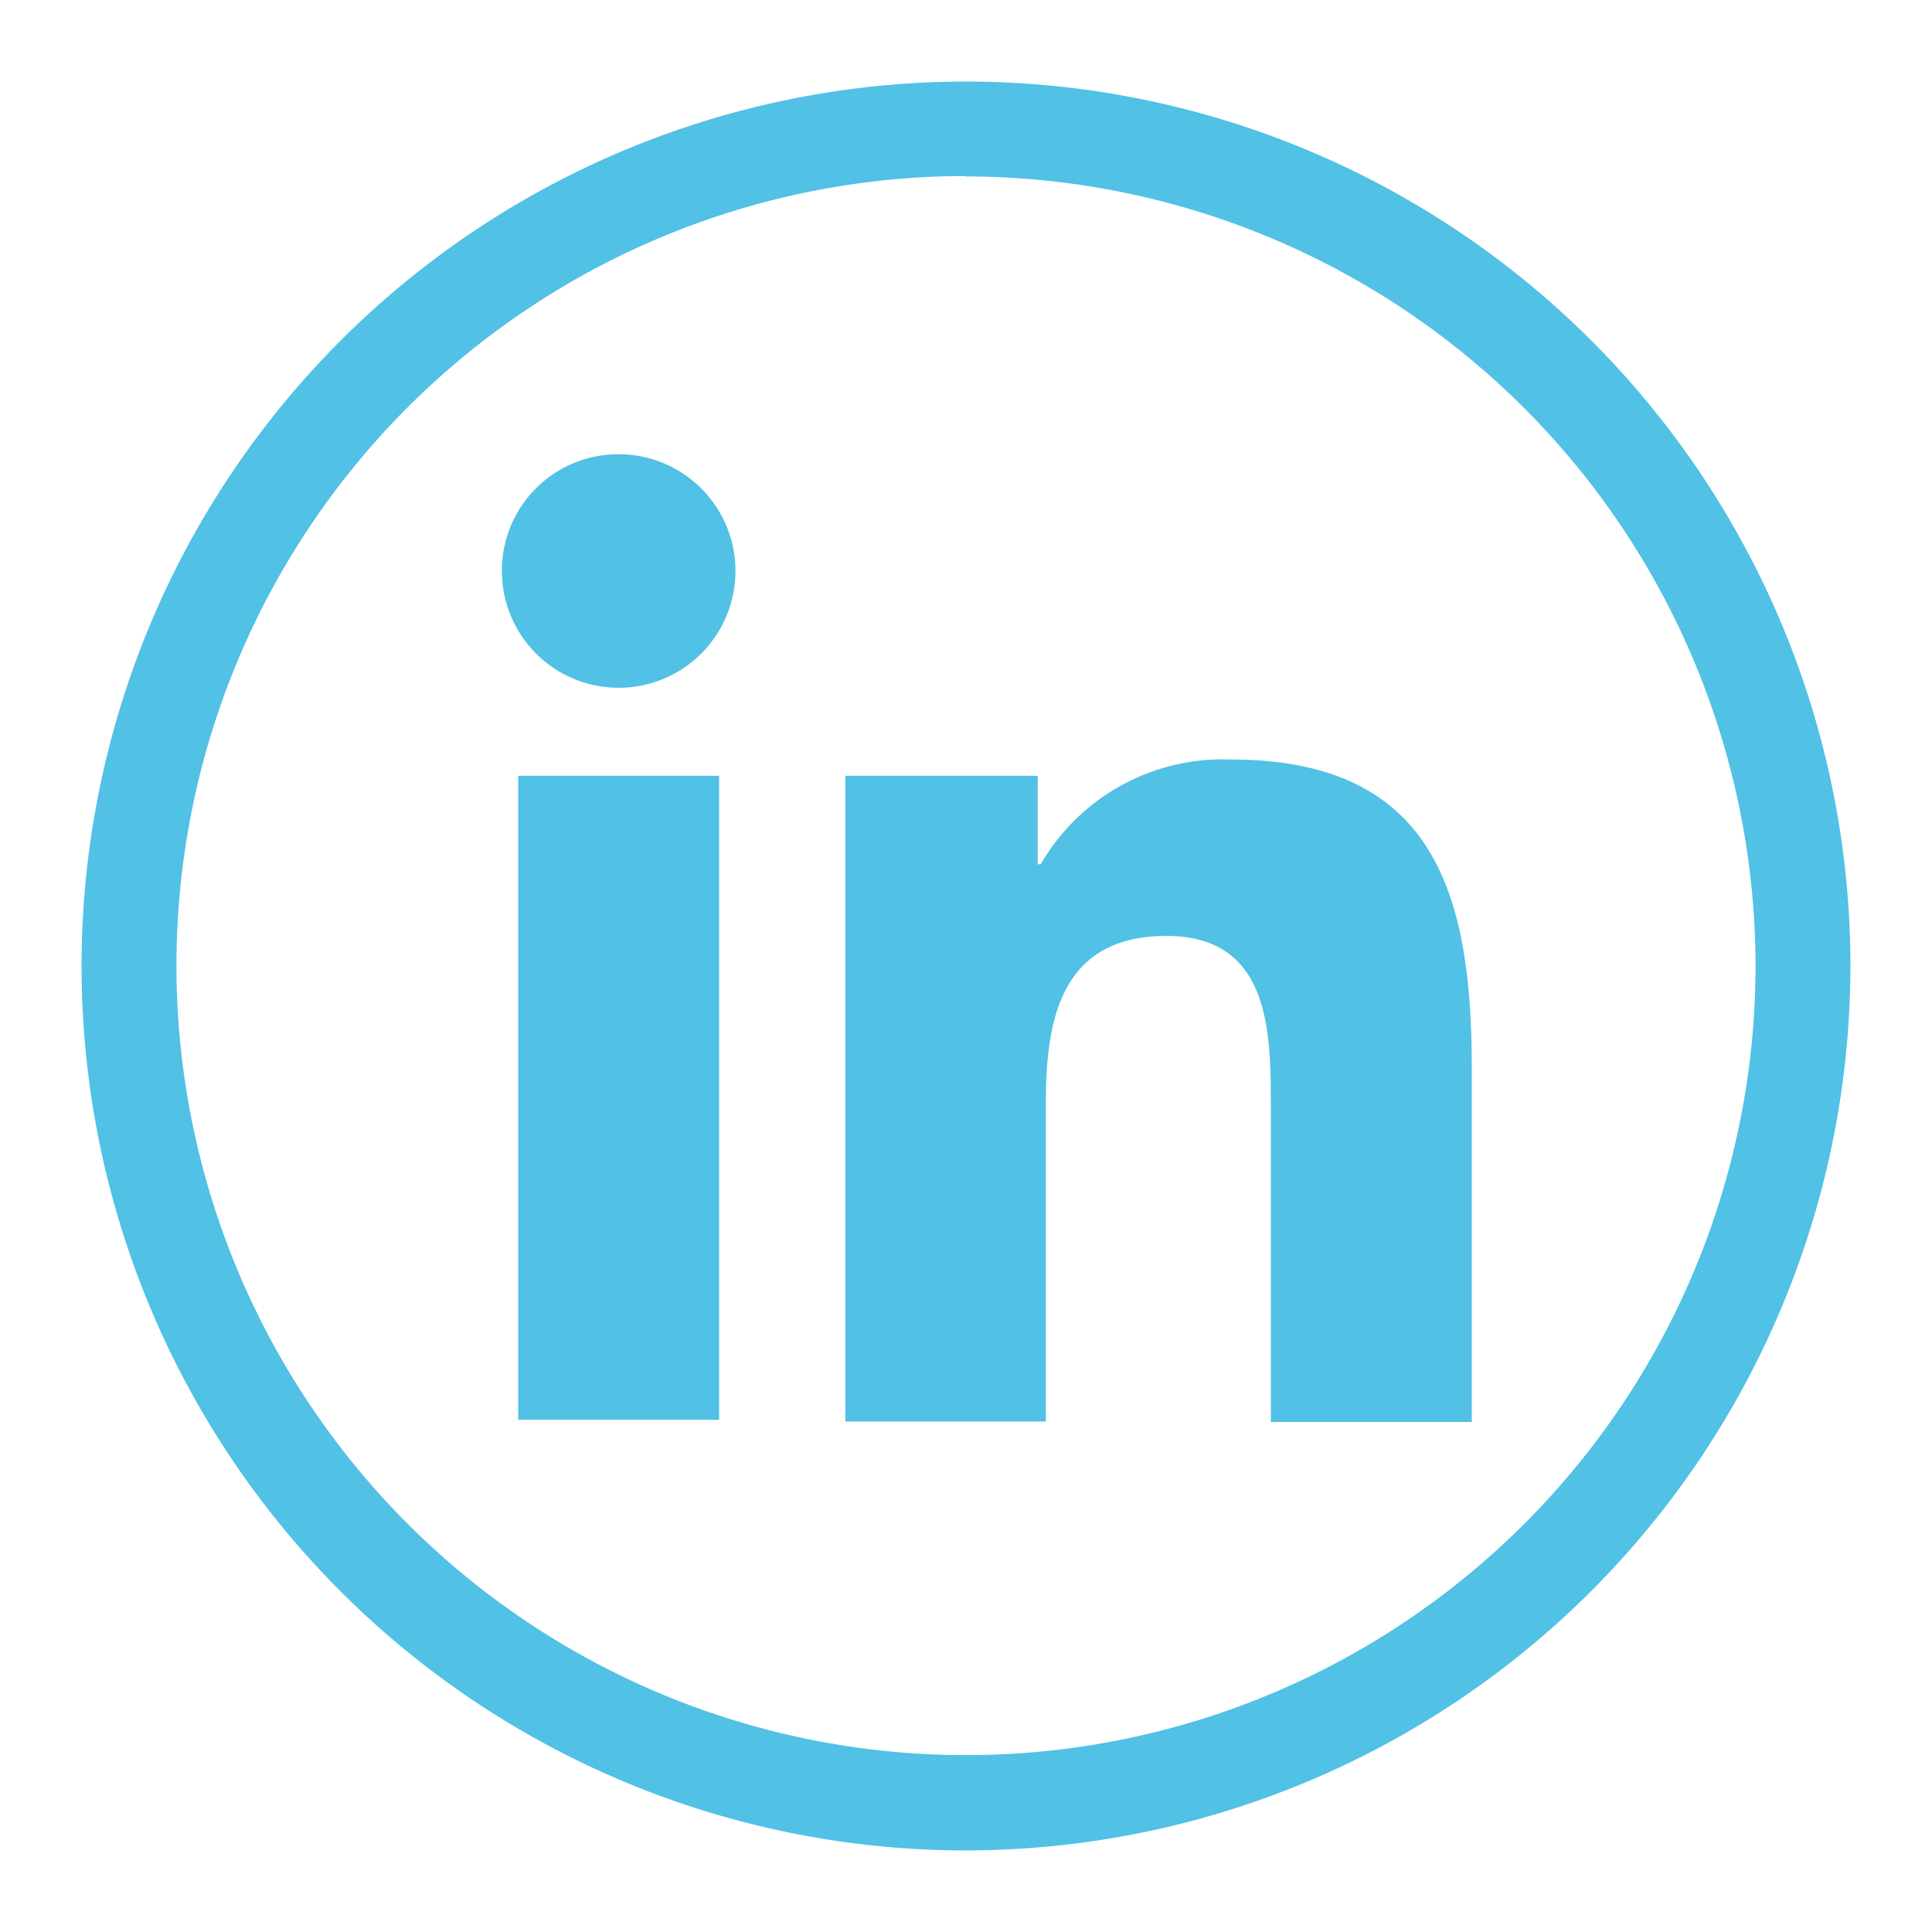
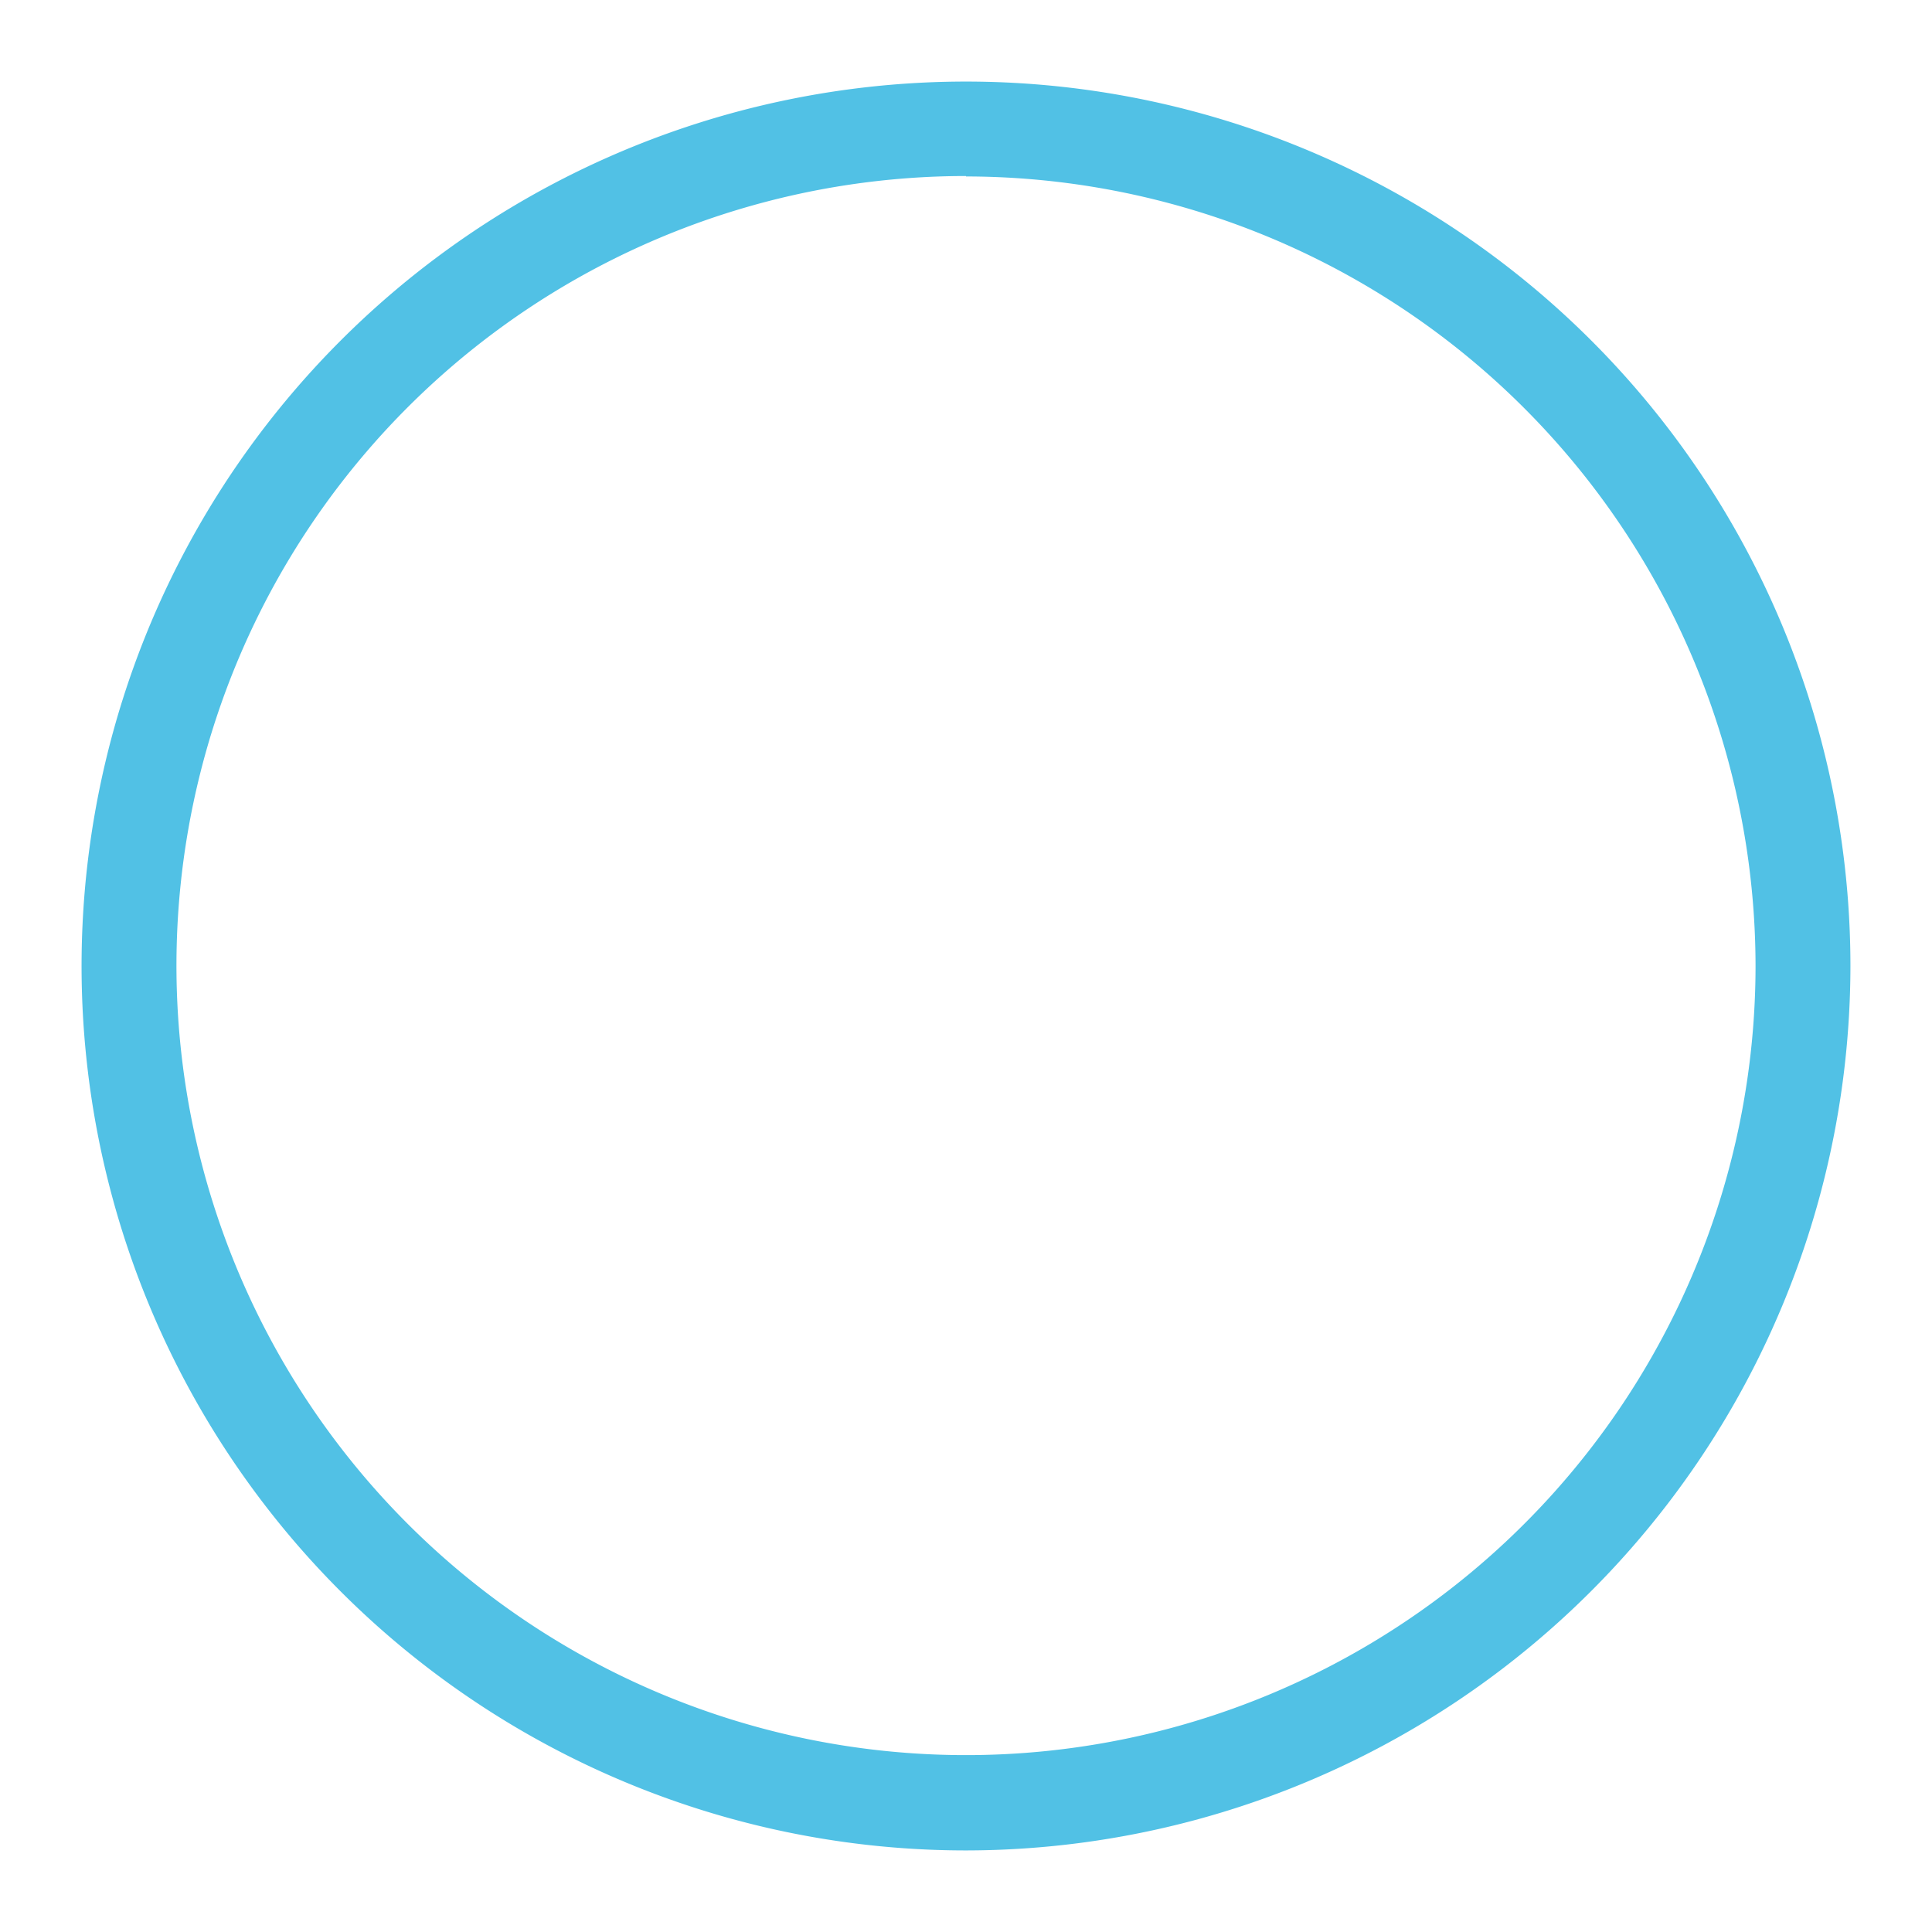
<svg xmlns="http://www.w3.org/2000/svg" id="Calque_1" data-name="Calque 1" viewBox="0 0 45 45">
  <defs>
    <style>.cls-1{fill:#51c1e5;}</style>
  </defs>
-   <path class="cls-1" d="M12.07,18.07h4.68v15H12.07Zm2.34-7.49a2.72,2.72,0,1,1-2.72,2.72,2.71,2.71,0,0,1,2.72-2.72" />
-   <path class="cls-1" d="M19.69,18.07h4.48v2.06h.07a4.9,4.9,0,0,1,4.42-2.44c4.74,0,5.62,3.12,5.62,7.18v8.25H29.6V25.8c0-1.74,0-4-2.43-4s-2.81,1.9-2.81,3.87v7.44H19.69Z" />
  <path class="cls-1" d="M22.5,43.1A20.6,20.6,0,1,1,43.1,22.5,20.62,20.62,0,0,1,22.5,43.1Zm0-39A18.39,18.39,0,1,0,40.89,22.5,18.41,18.41,0,0,0,22.5,4.11Z" />
</svg>